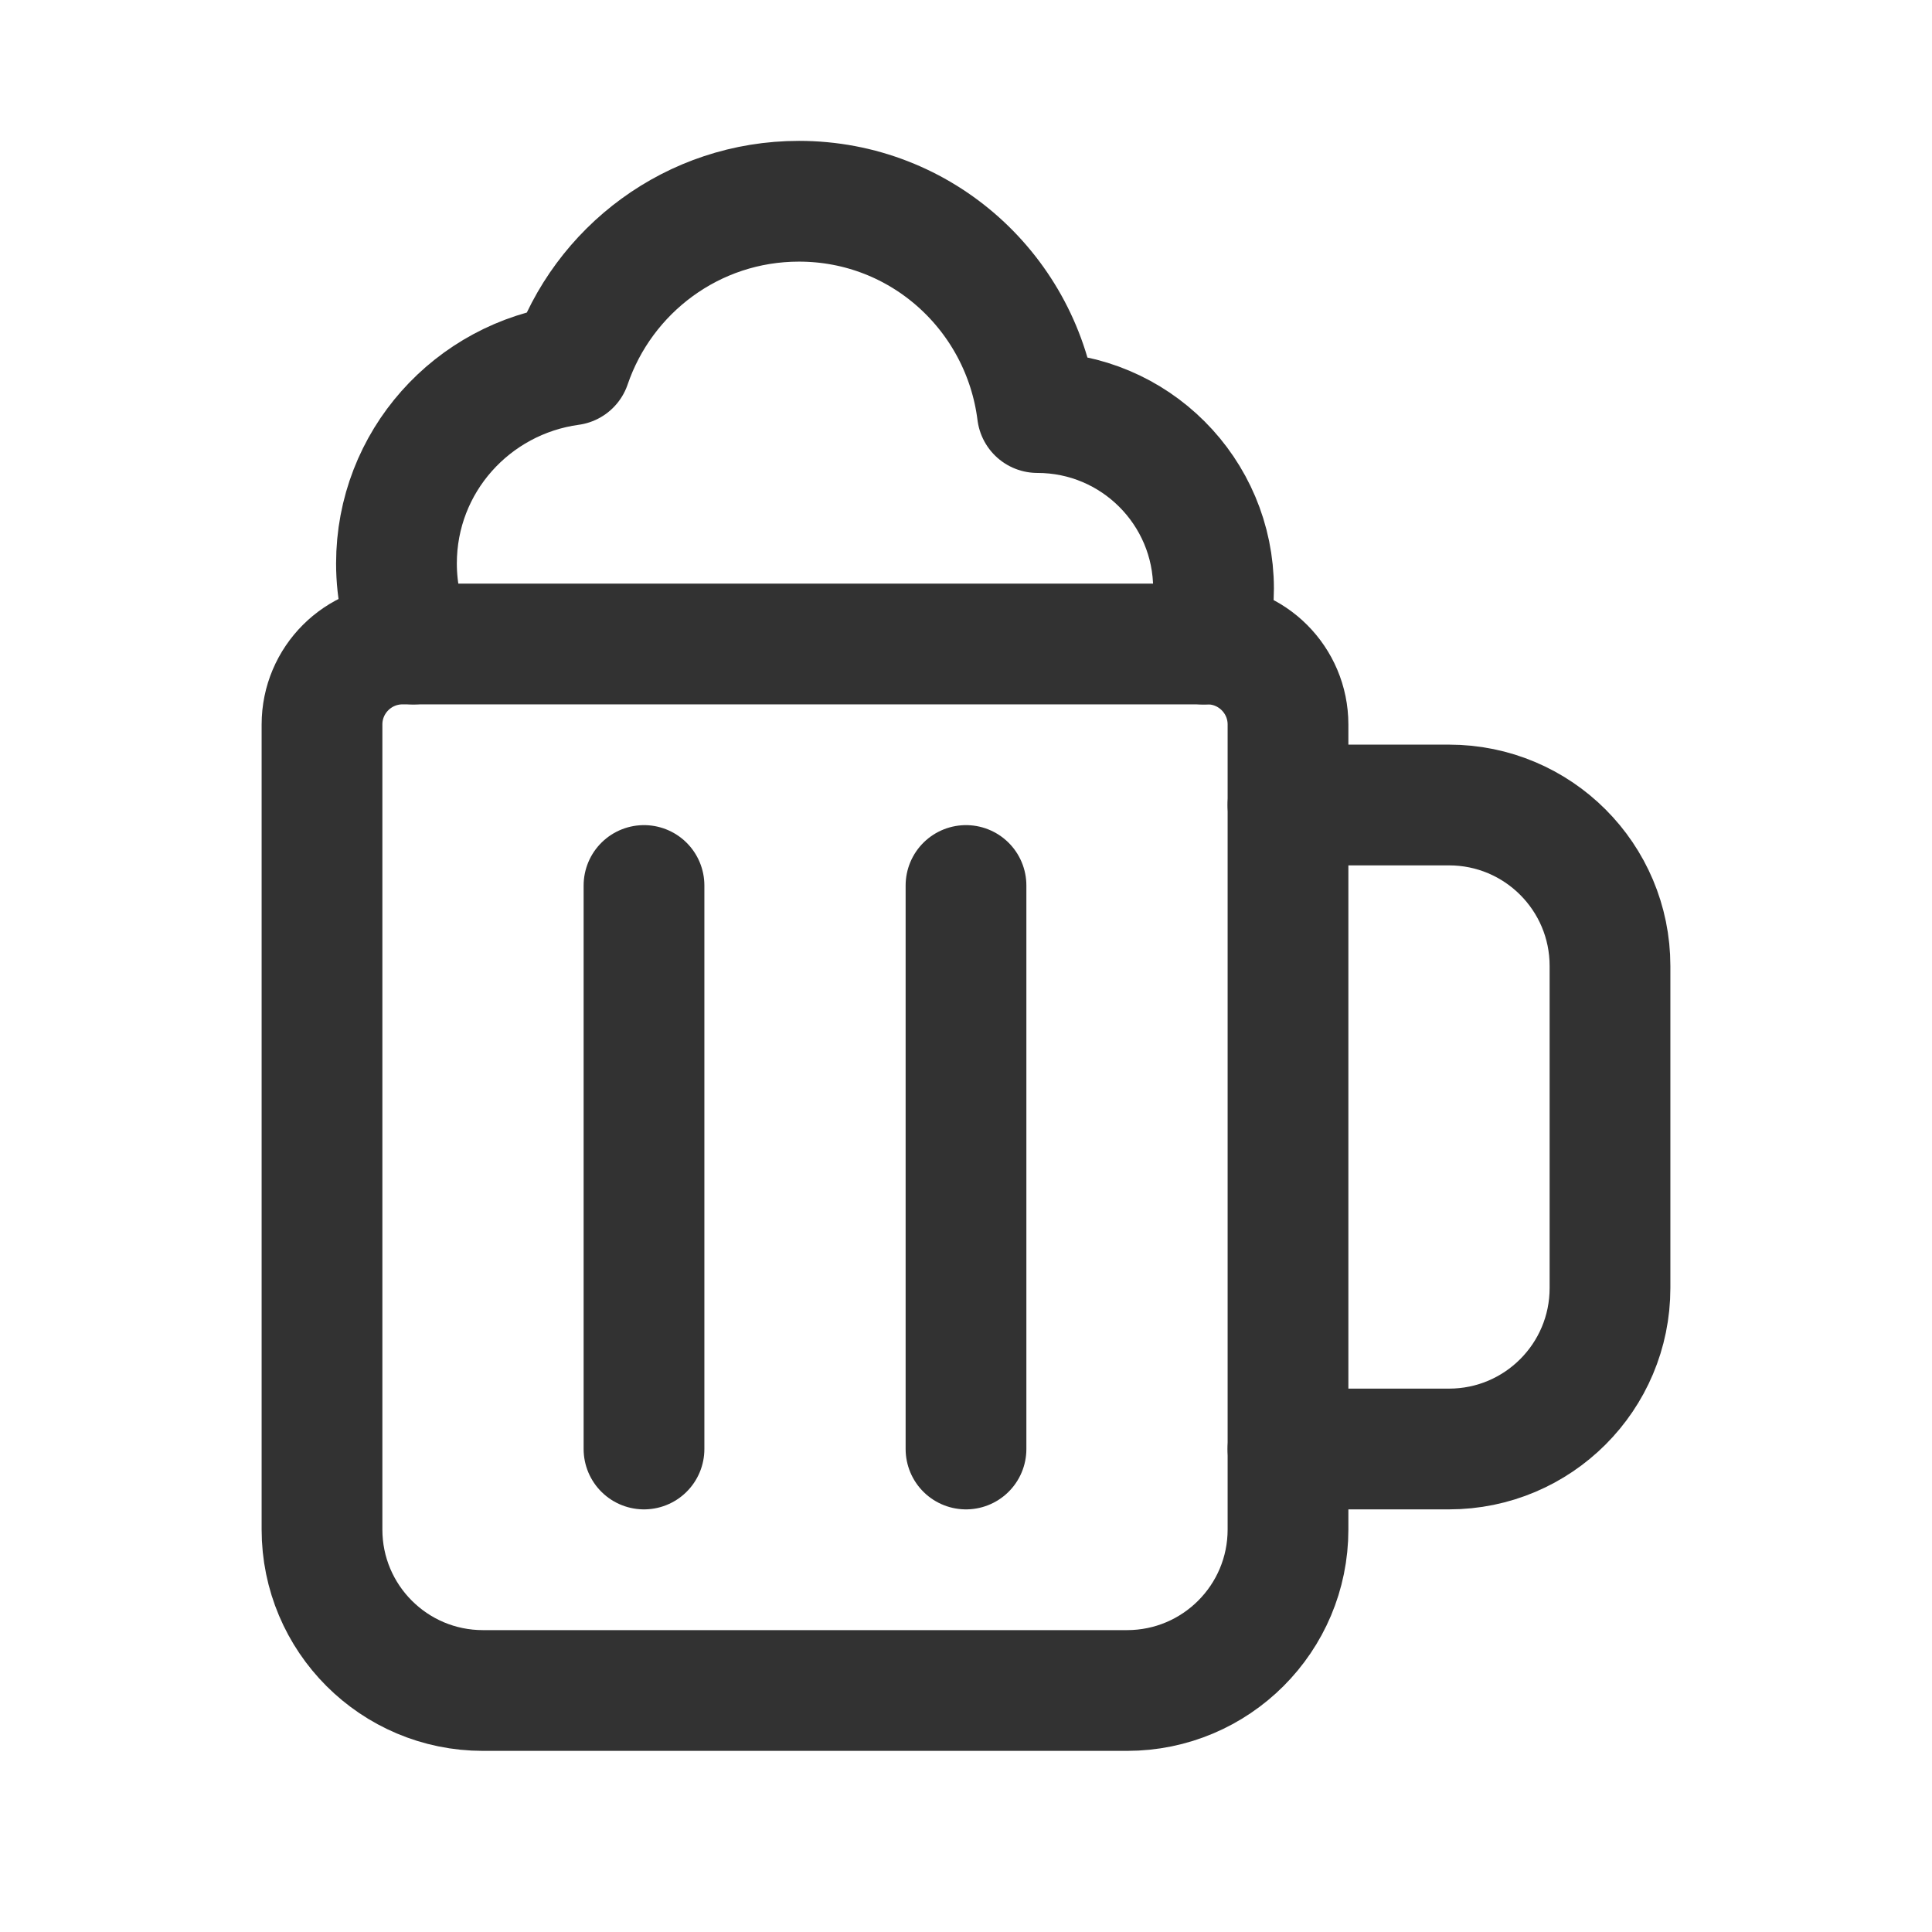
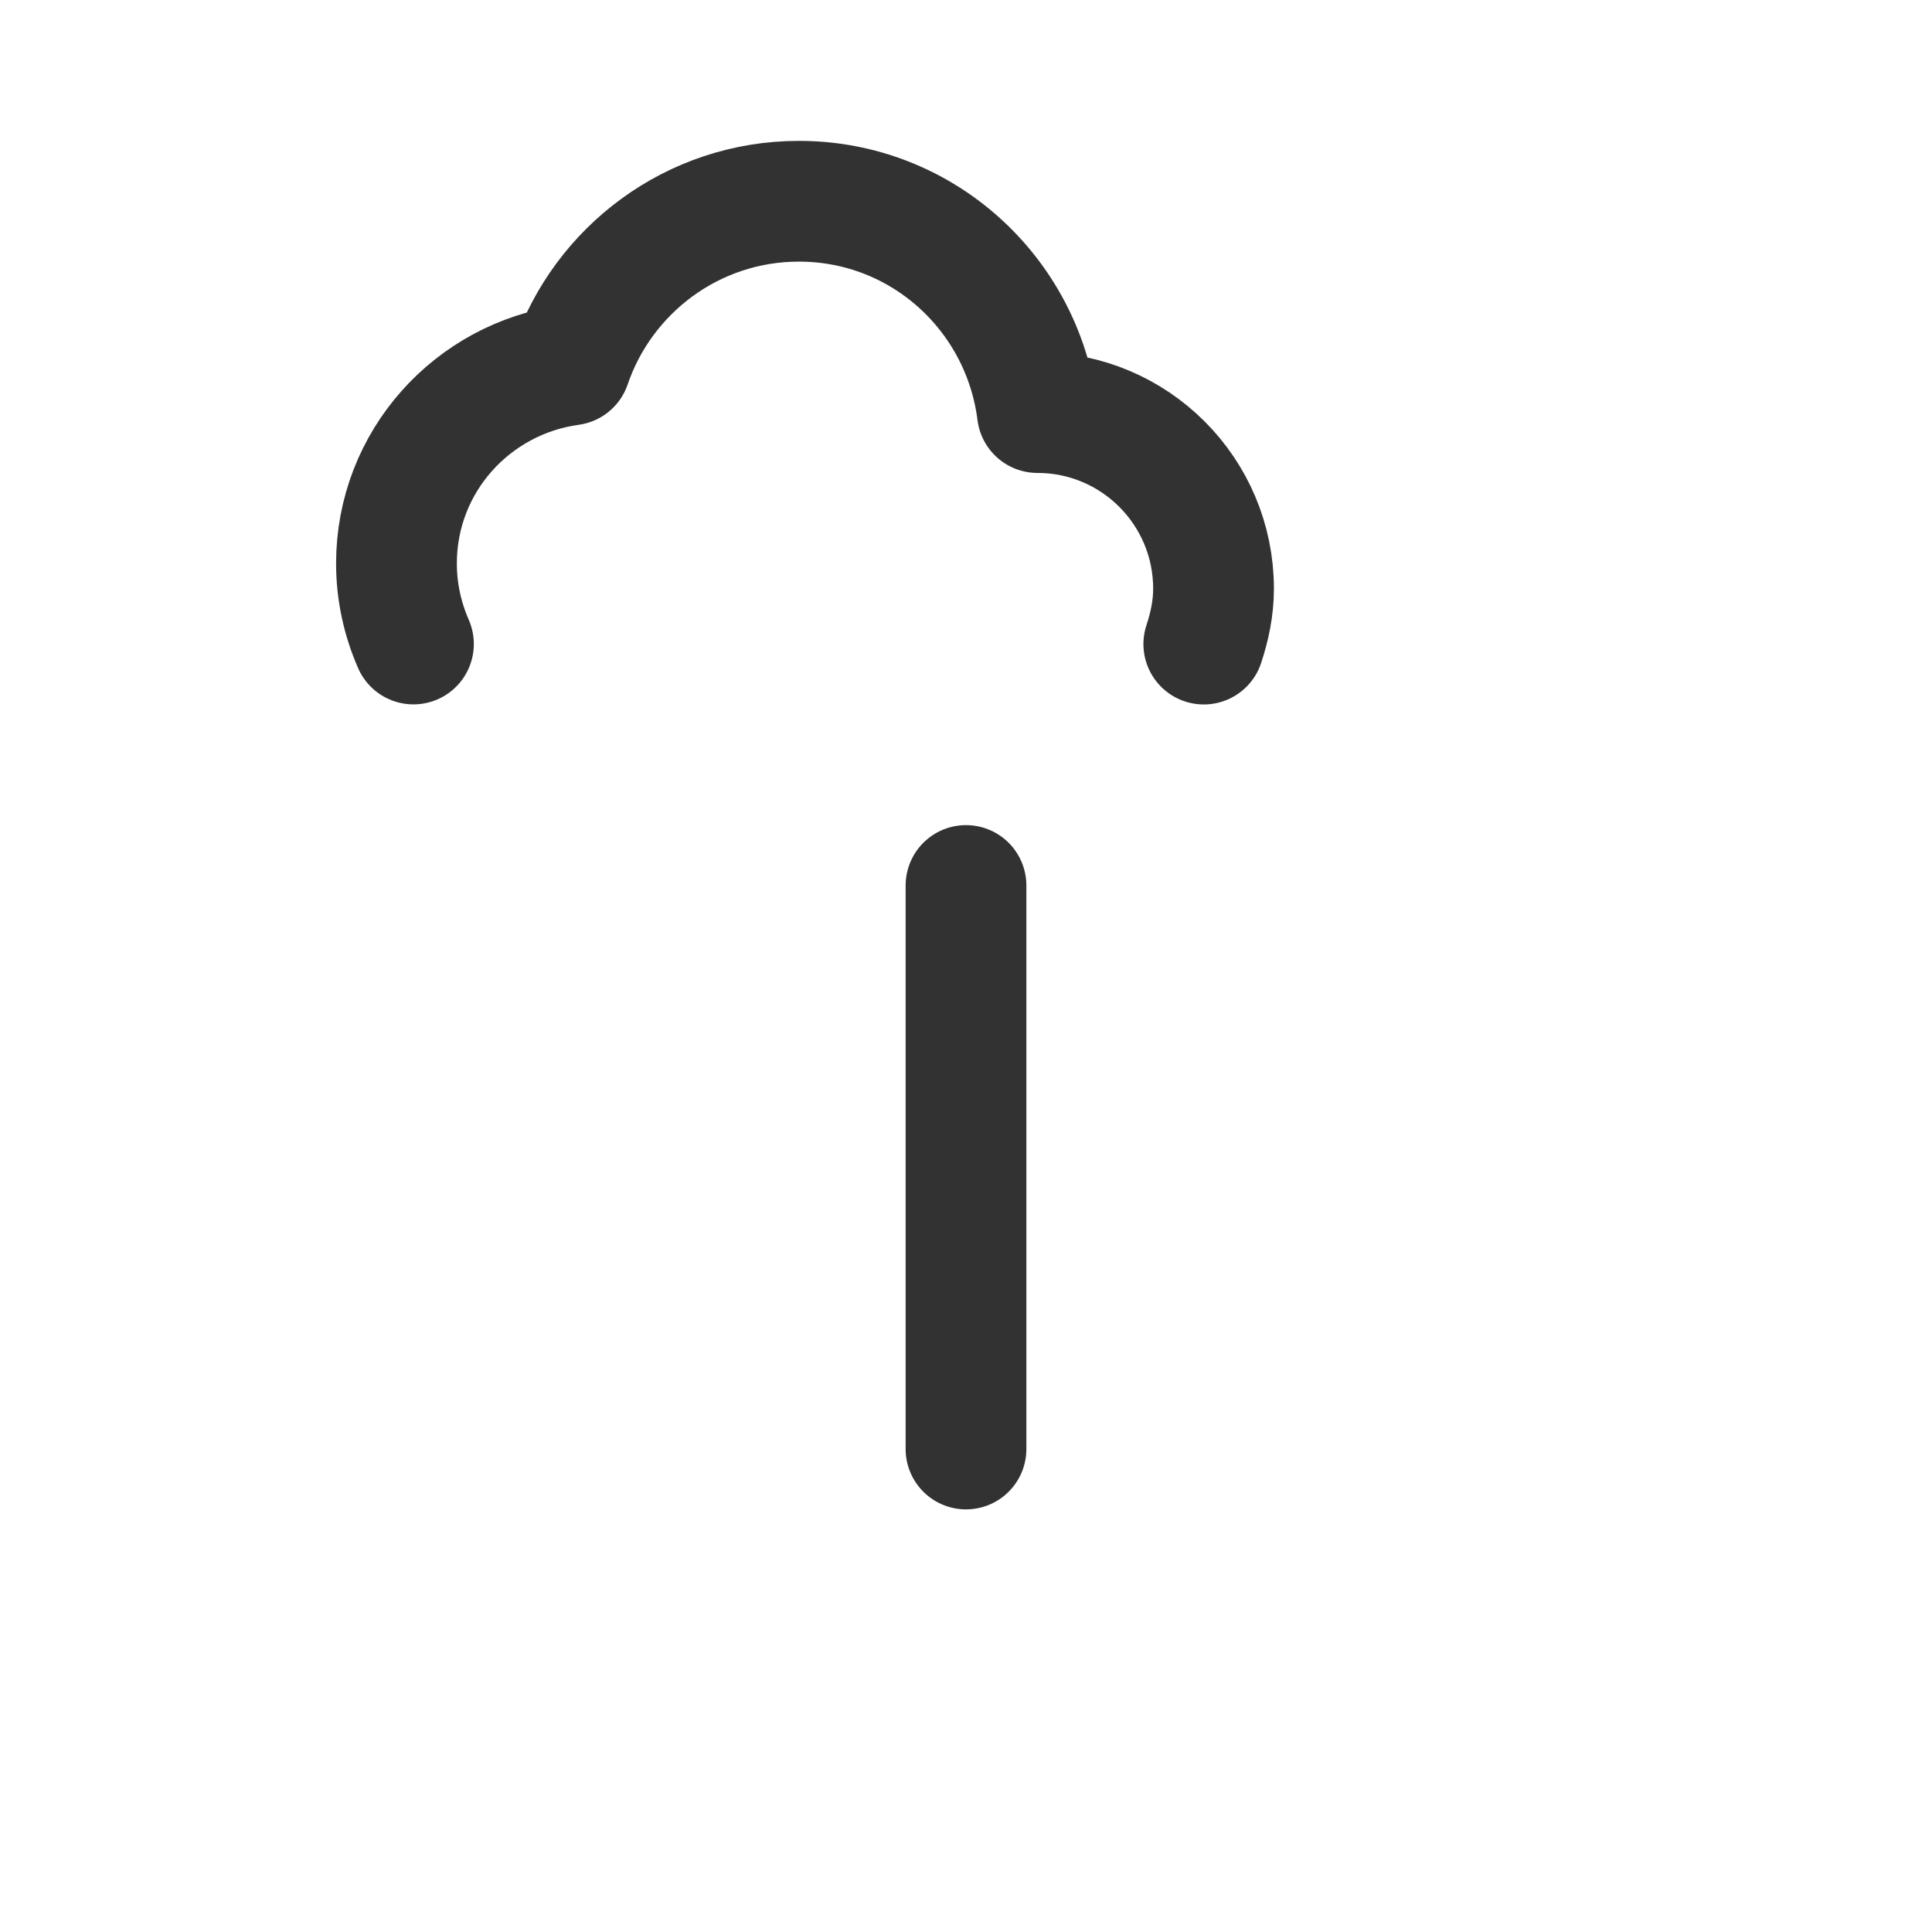
<svg xmlns="http://www.w3.org/2000/svg" version="1.1" viewBox="0 0 24 24">
  <g fill="none">
-     <path d="M0,0h24v24h-24Z" />
-     <path stroke="#323232" stroke-linecap="round" stroke-linejoin="round" stroke-width="1.5" d="M16,10h2c1.105,0 2,0.895 2,2v4c0,1.105 -0.895,2 -2,2h-2" />
-     <path stroke="#323232" stroke-linecap="round" stroke-linejoin="round" stroke-width="1.5" d="M8,11v7" />
    <path stroke="#323232" stroke-linecap="round" stroke-linejoin="round" stroke-width="1.5" d="M12,11v7" />
    <path stroke="#323232" stroke-linecap="round" stroke-linejoin="round" stroke-width="1.5" d="M5.136,8c-0.134,-0.307 -0.211,-0.644 -0.211,-1c0,-1.265 0.943,-2.299 2.162,-2.466c0.403,-1.182 1.52,-2.034 2.838,-2.034c1.529,0 2.776,1.147 2.962,2.625c1.208,0 2.188,0.979 2.188,2.188c0,0.242 -0.049,0.47 -0.121,0.688" />
-     <path stroke="#323232" stroke-linecap="round" stroke-linejoin="round" stroke-width="1.5" d="M14,21h-8c-1.105,0 -2,-0.895 -2,-2v-10c0,-0.552 0.448,-1 1,-1h10c0.552,0 1,0.448 1,1v10c0,1.105 -0.895,2 -2,2Z" />
  </g>
</svg>